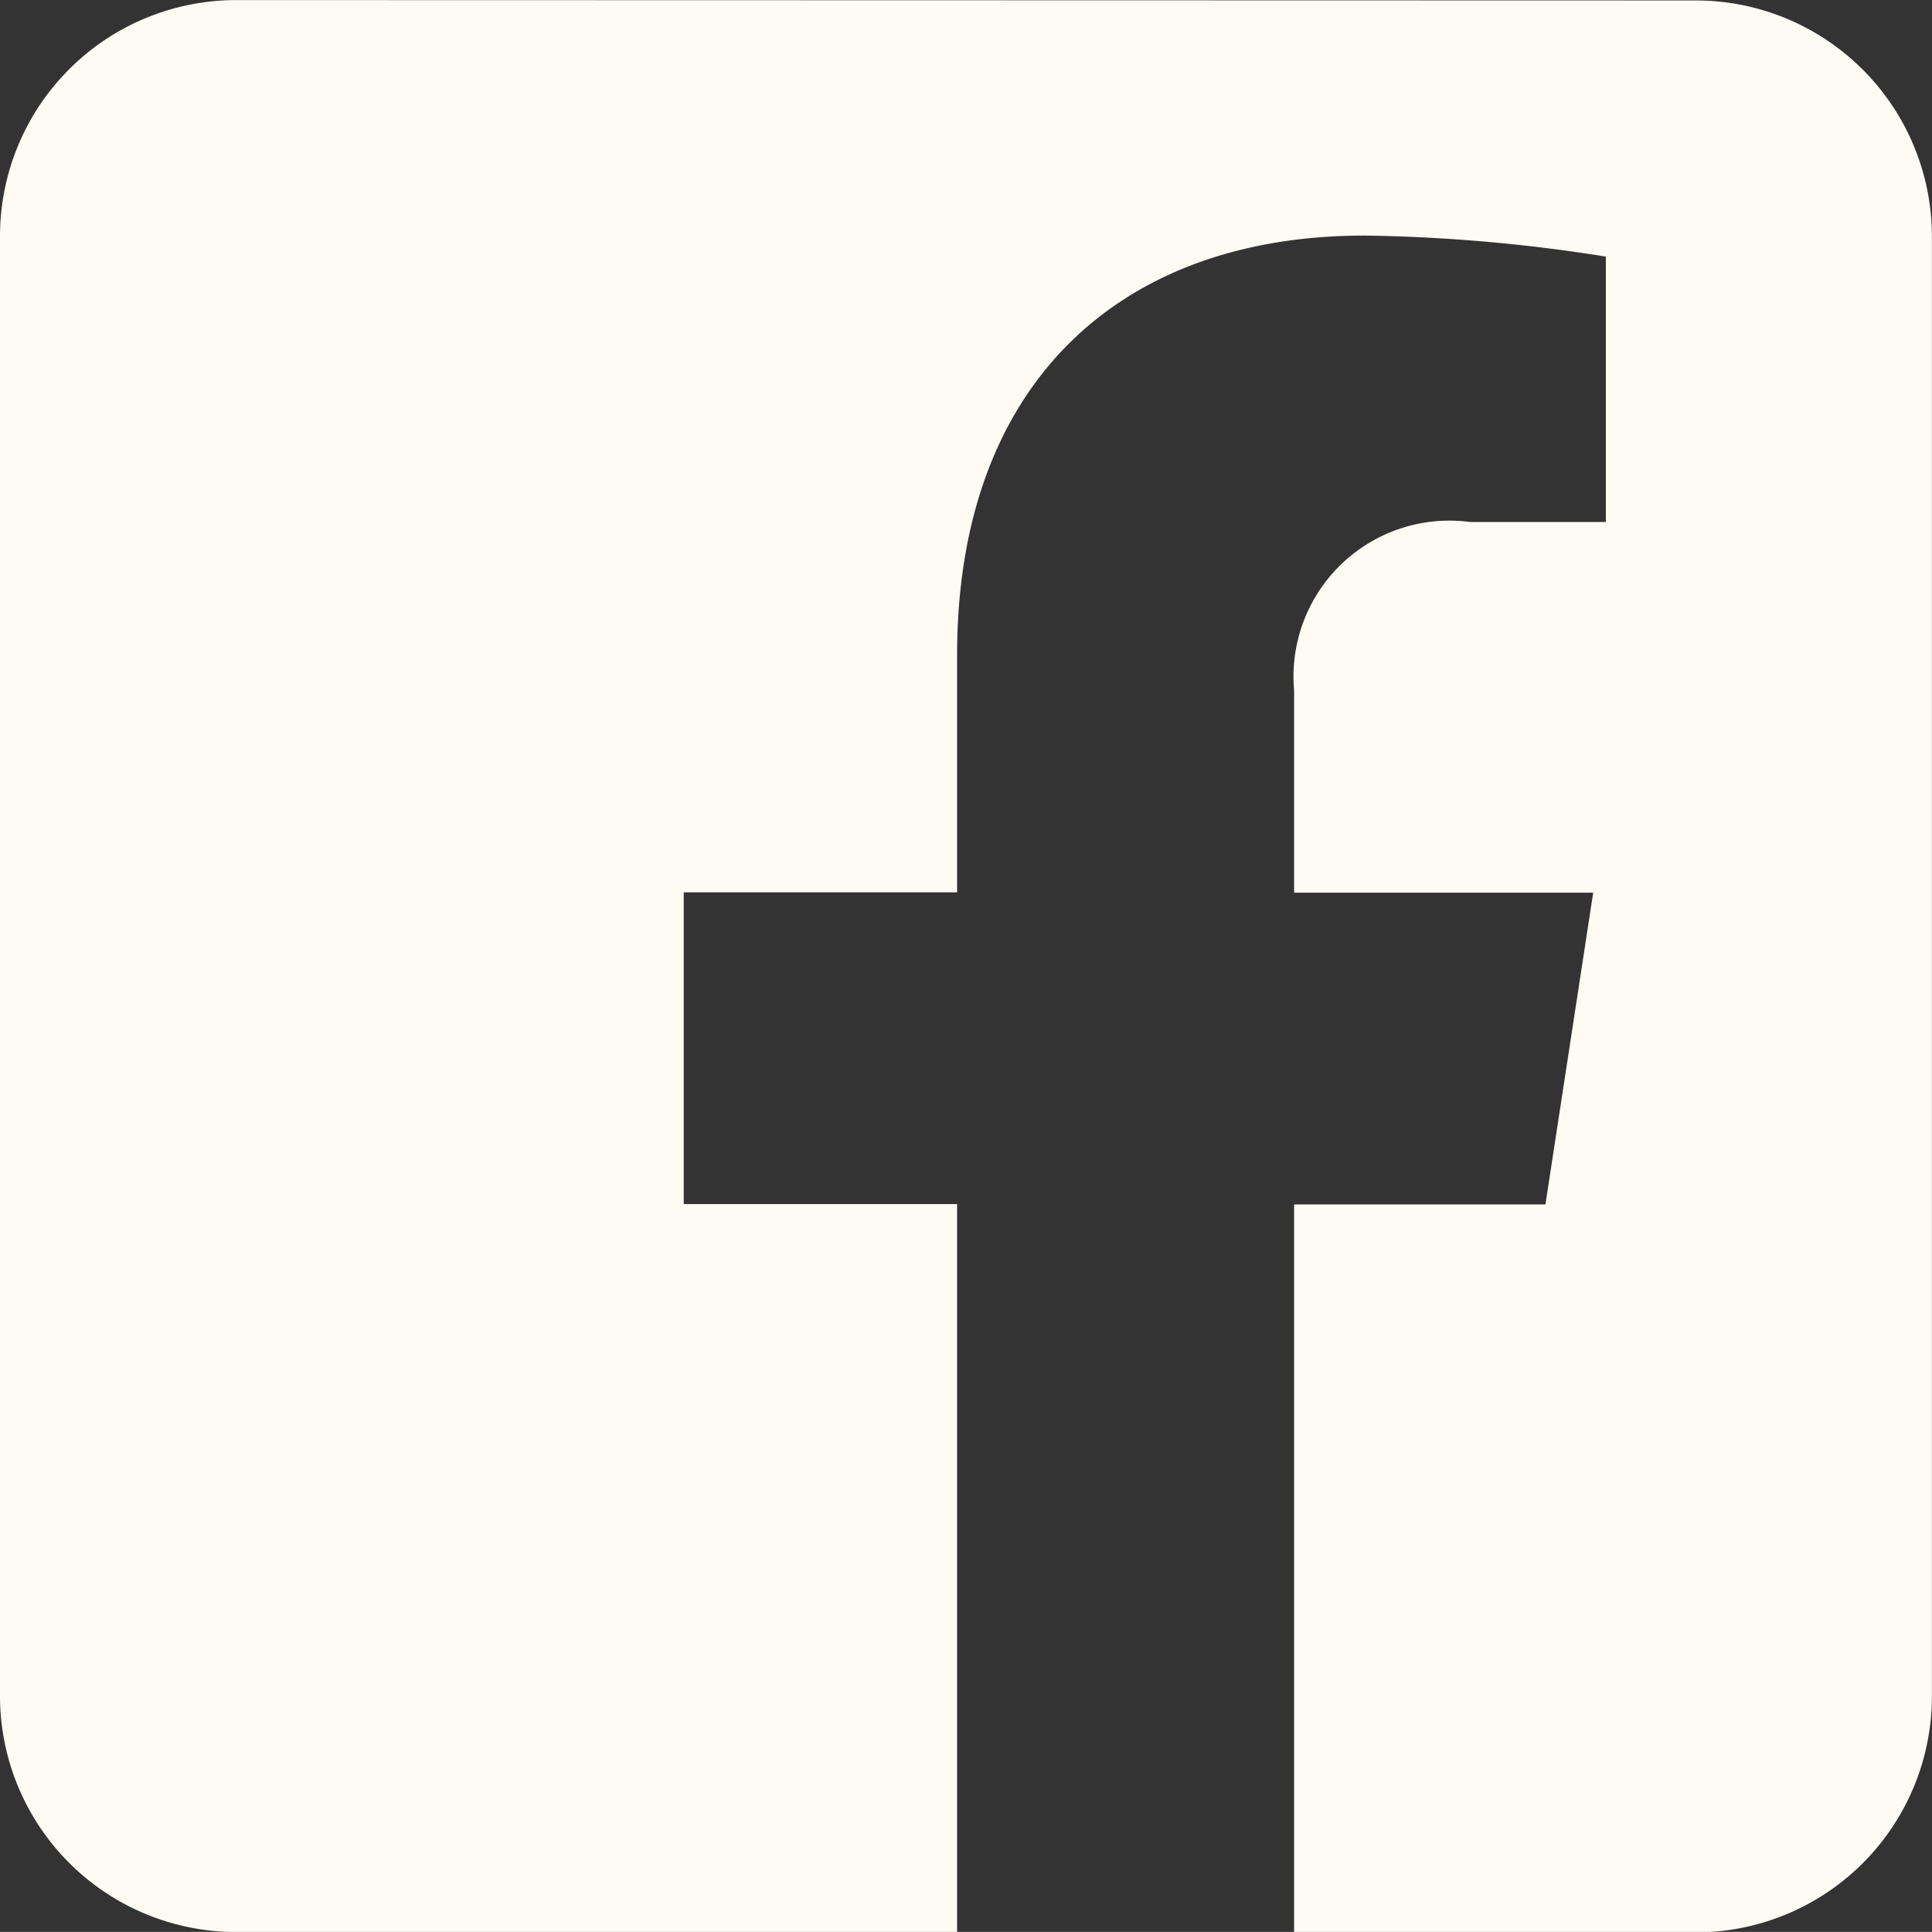
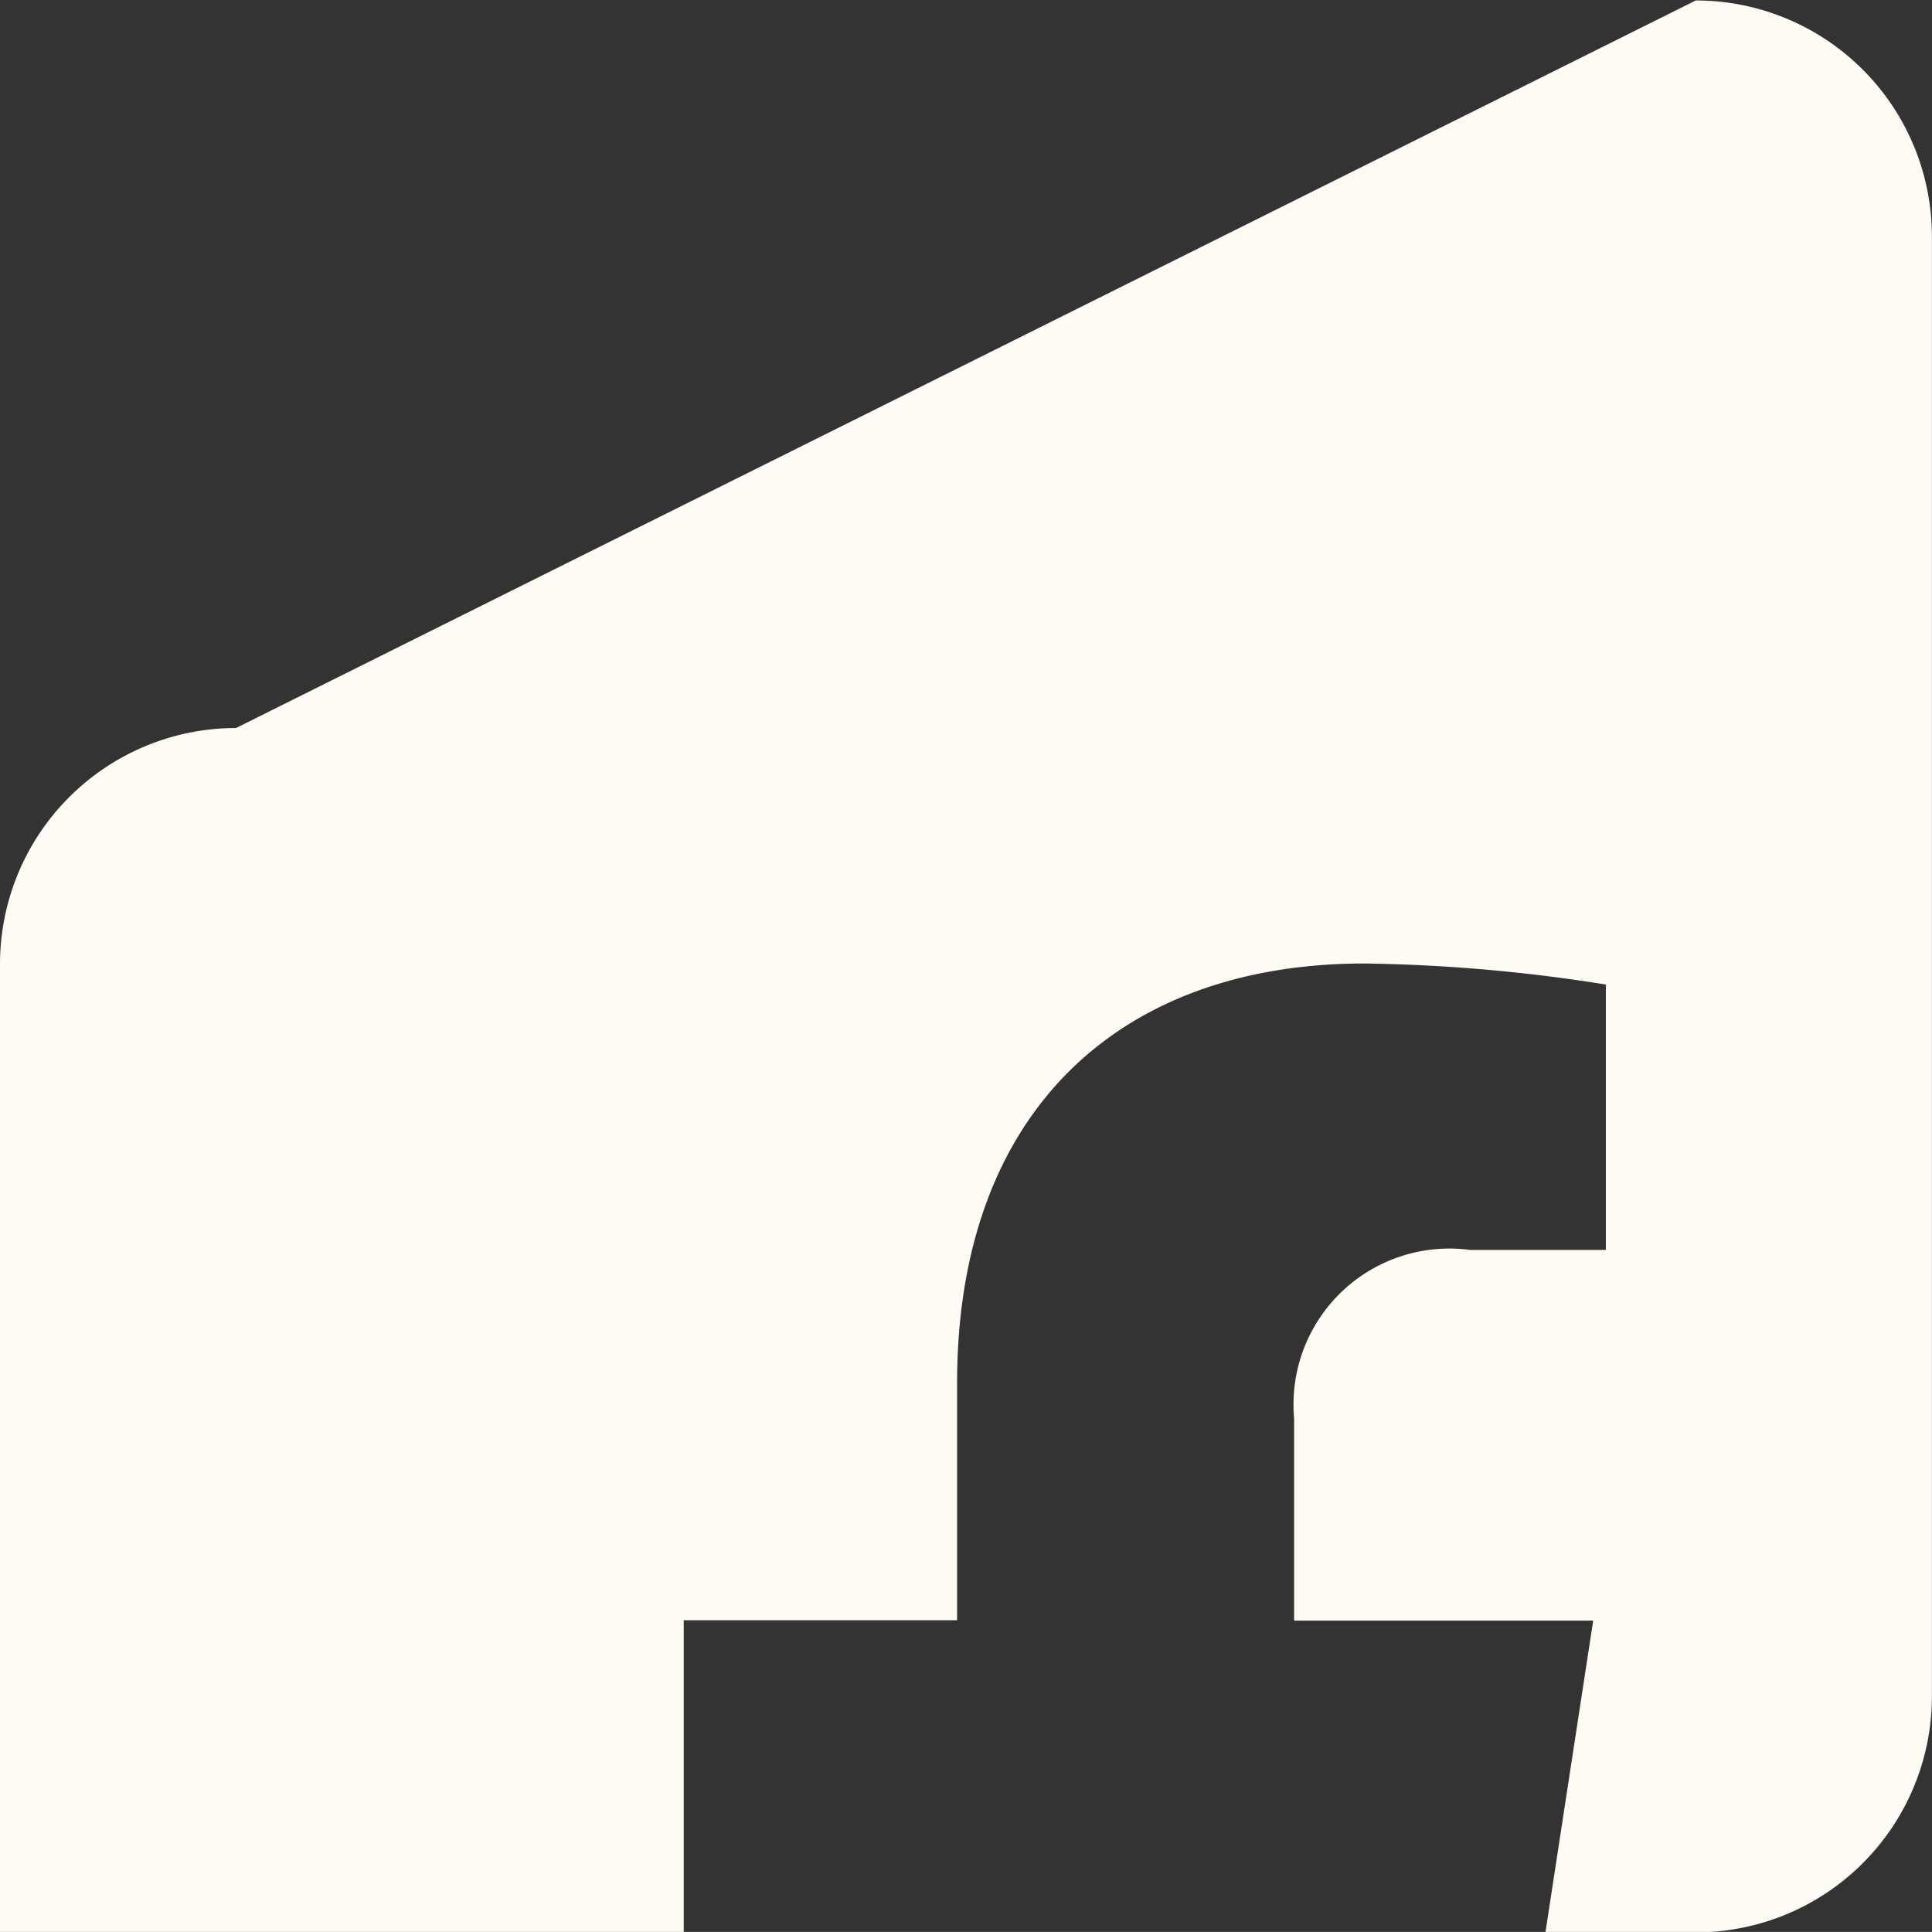
<svg xmlns="http://www.w3.org/2000/svg" width="21.201" height="21.2" viewBox="0 0 21.201 21.2">
  <rect x="0" y="0" width="21.201" height="21.2" fill="#333333" stroke="none" />
-   <path id="Path_1371" data-name="Path 1371" d="M-5328.683,1553.9a2.591,2.591,0,0,1,2.591,2.59v16.02a2.591,2.591,0,0,1-2.591,2.59h-4.408v-7.988h2.758l.524-3.421h-3.282v-2.22a1.711,1.711,0,0,1,1.929-1.848h1.492v-2.912a18.2,18.2,0,0,0-2.648-.231c-2.7,0-4.471,1.638-4.471,4.6v2.607h-3v3.421h3v7.988h-7.913a2.591,2.591,0,0,1-2.59-2.59v-16.02a2.591,2.591,0,0,1,2.59-2.59Z" transform="translate(5347.292 -1553.895)" fill="#fdfbf4" fill-rule="evenodd" />
+   <path id="Path_1371" data-name="Path 1371" d="M-5328.683,1553.9a2.591,2.591,0,0,1,2.591,2.59v16.02a2.591,2.591,0,0,1-2.591,2.59h-4.408h2.758l.524-3.421h-3.282v-2.22a1.711,1.711,0,0,1,1.929-1.848h1.492v-2.912a18.2,18.2,0,0,0-2.648-.231c-2.7,0-4.471,1.638-4.471,4.6v2.607h-3v3.421h3v7.988h-7.913a2.591,2.591,0,0,1-2.59-2.59v-16.02a2.591,2.591,0,0,1,2.59-2.59Z" transform="translate(5347.292 -1553.895)" fill="#fdfbf4" fill-rule="evenodd" />
</svg>